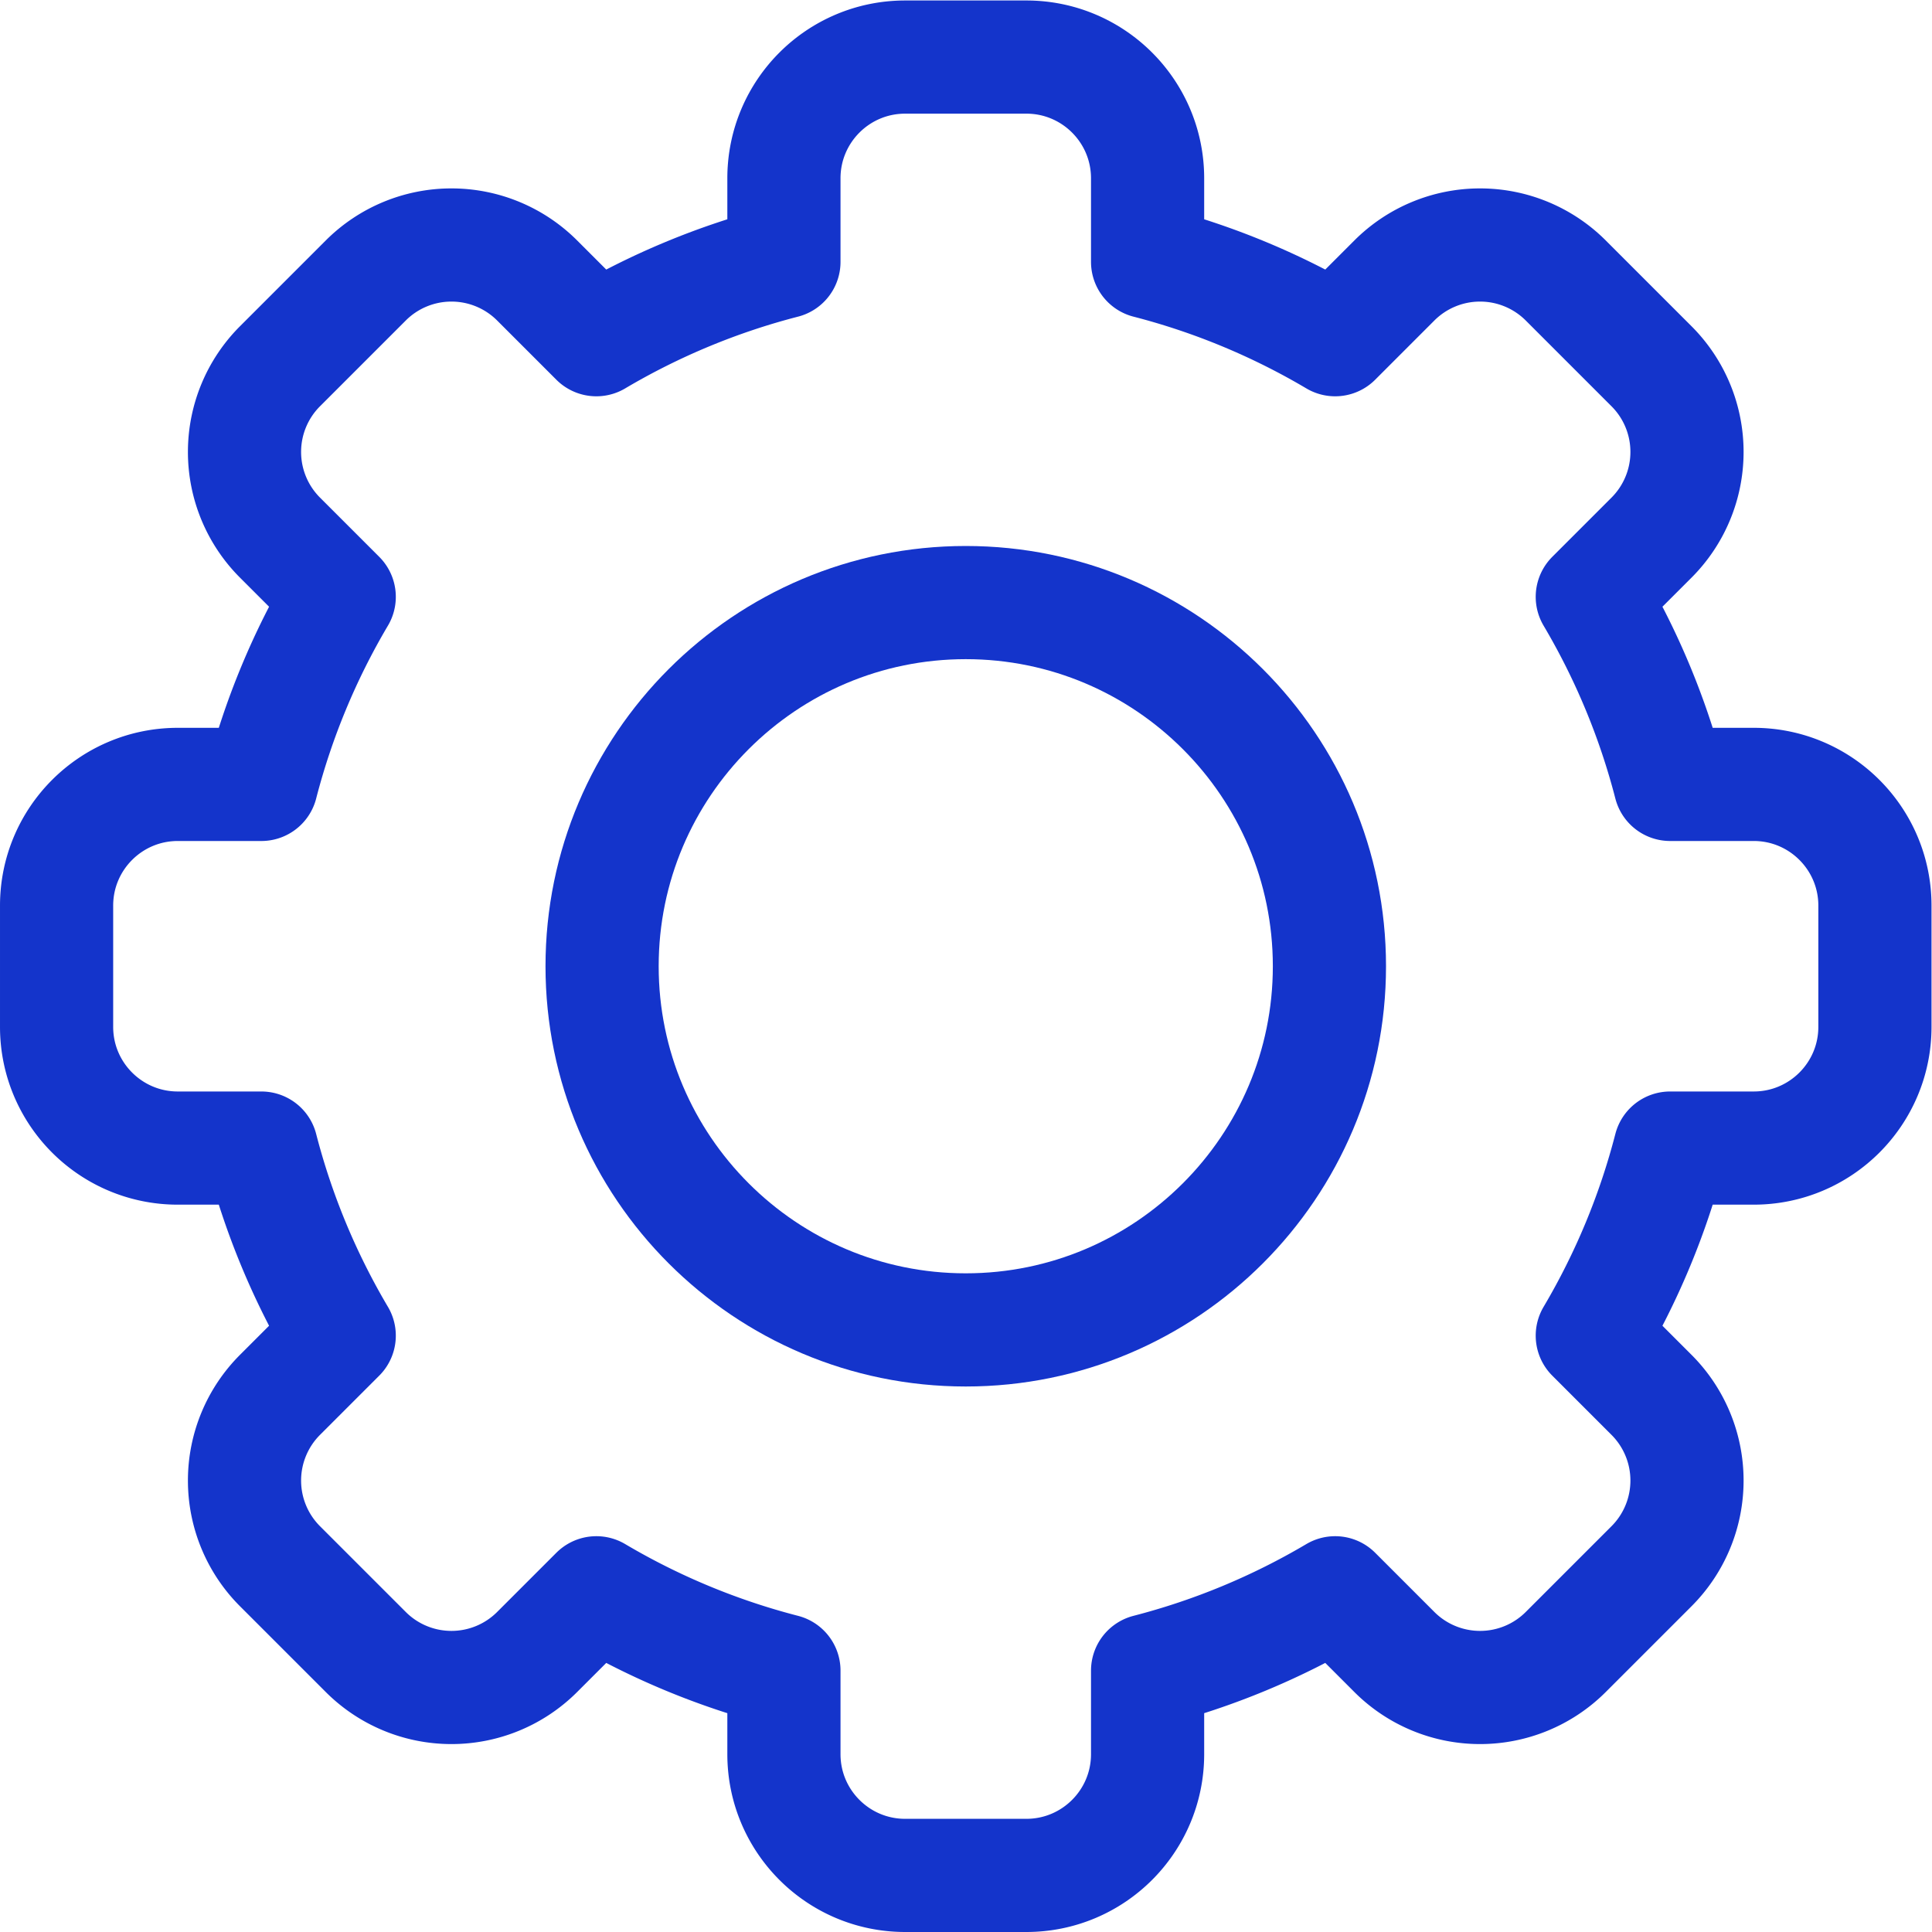
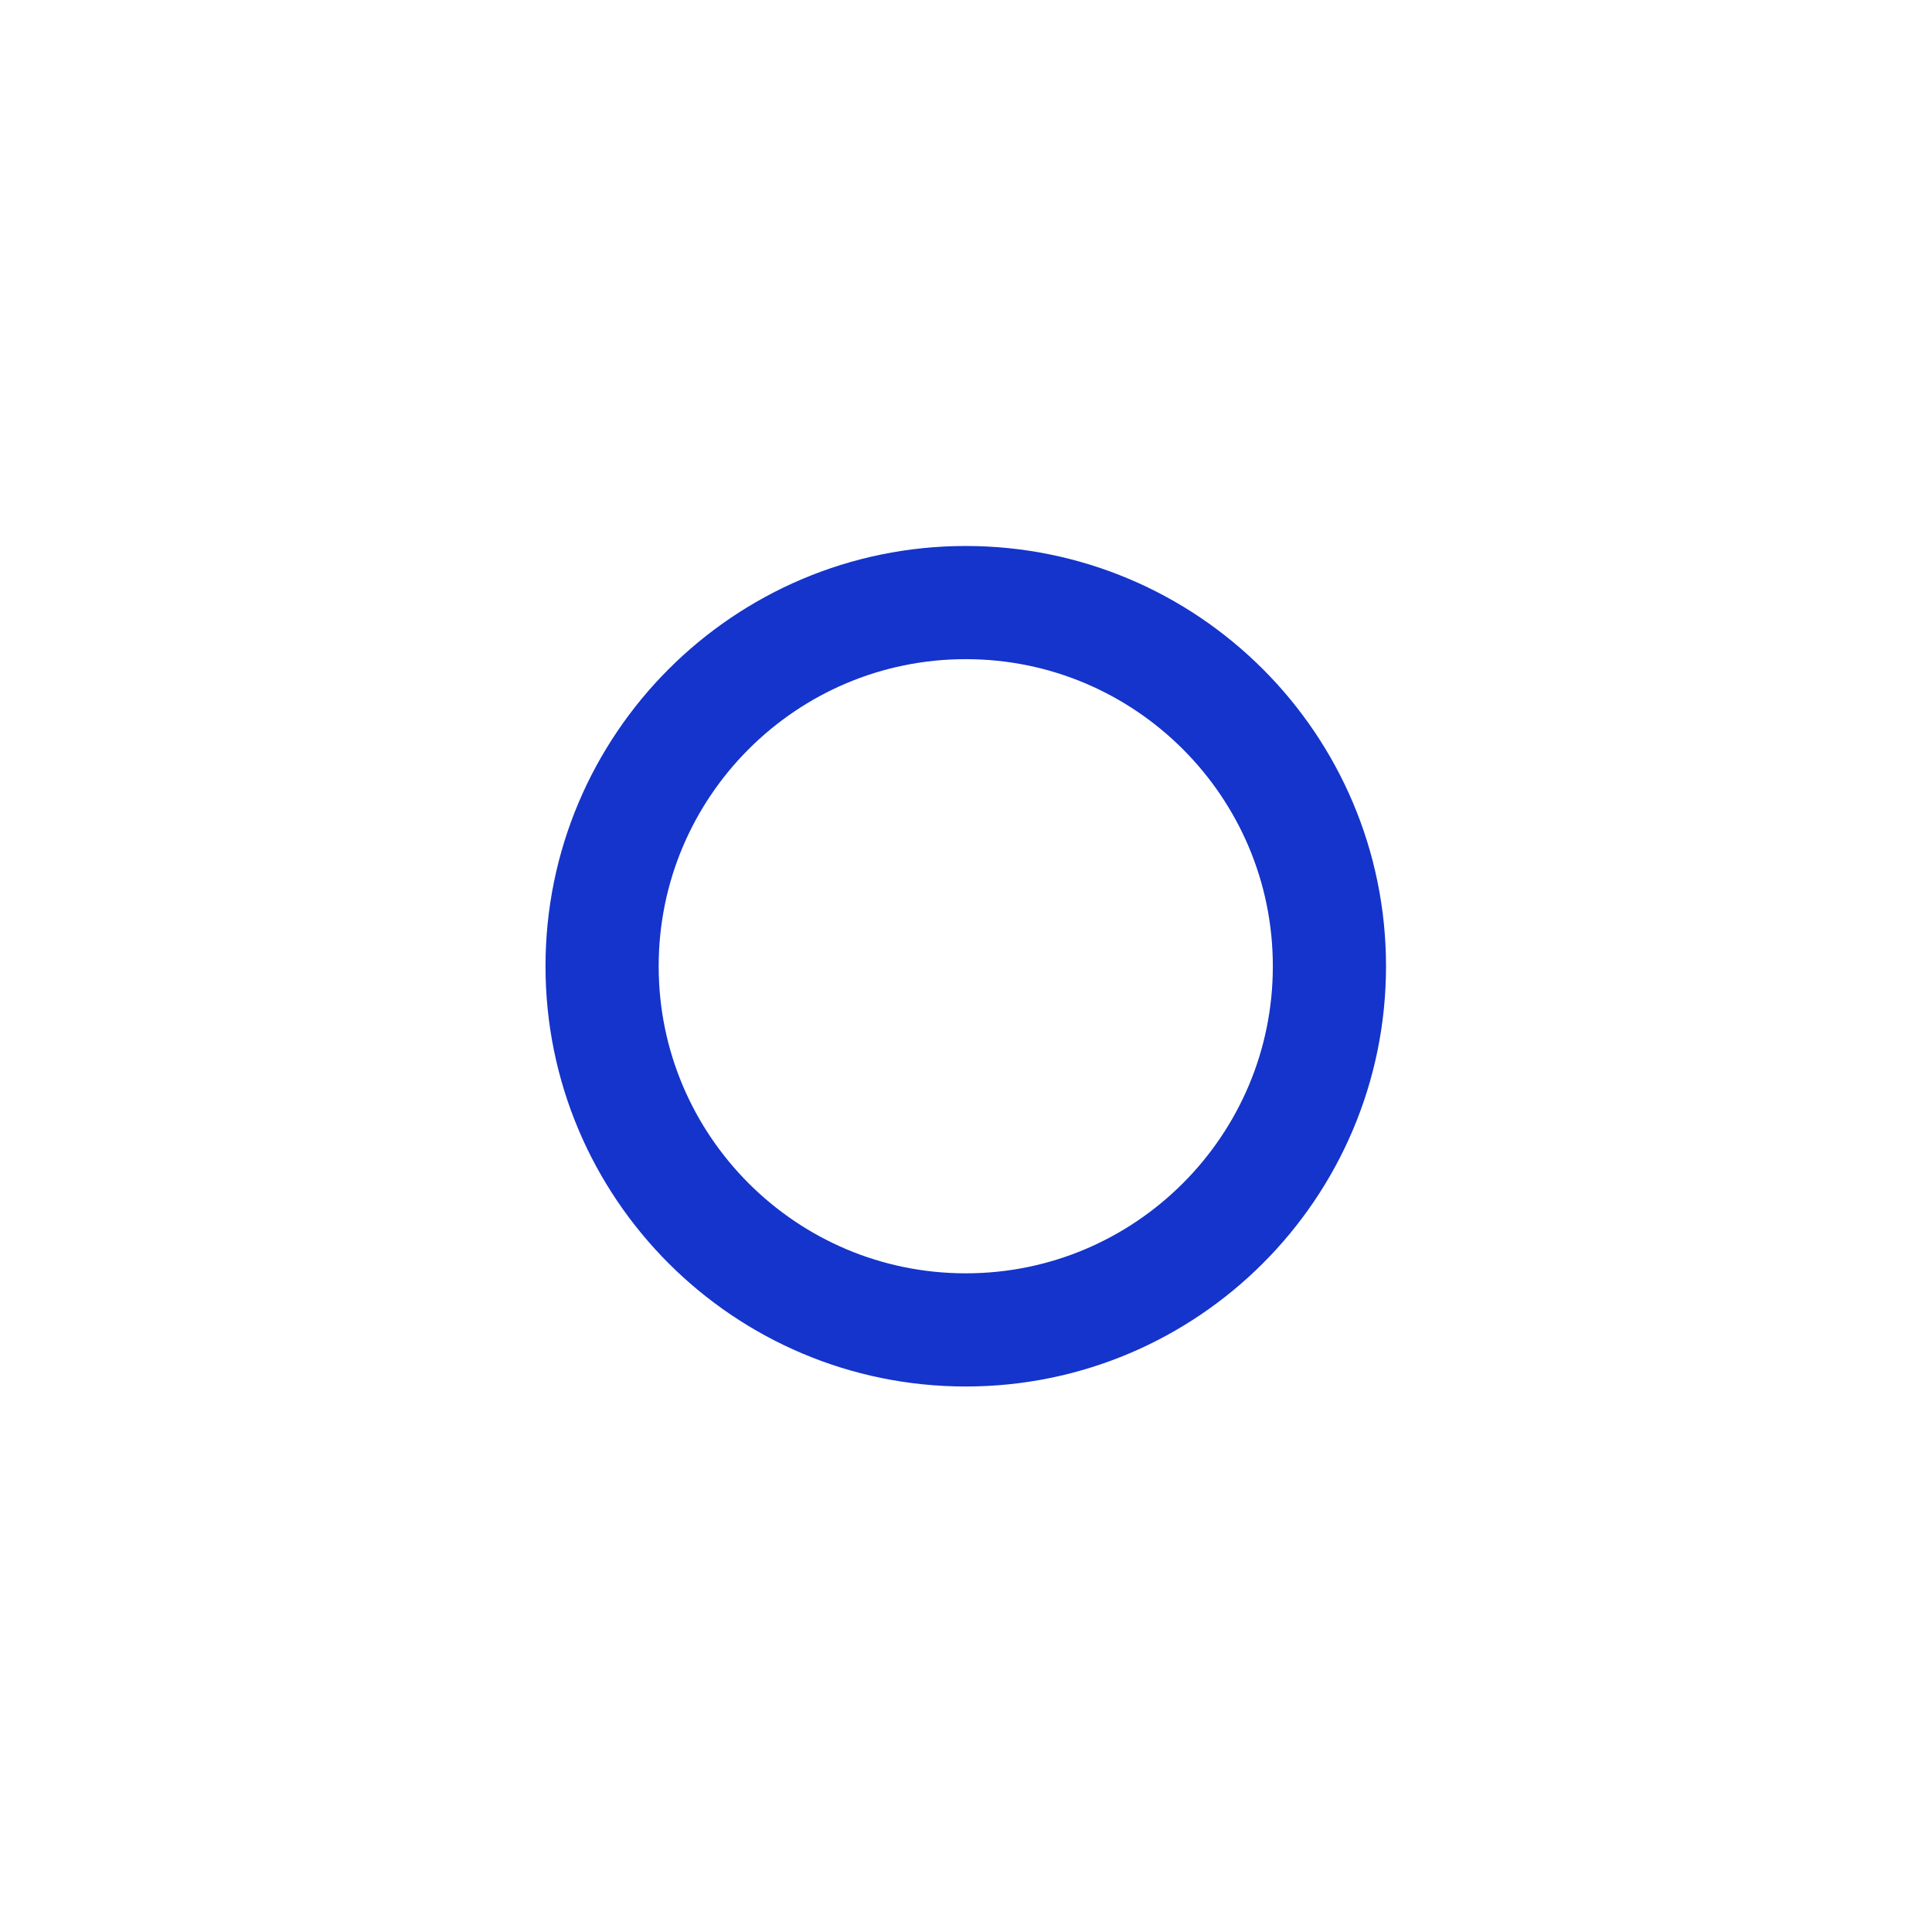
<svg xmlns="http://www.w3.org/2000/svg" version="1.1" width="512" height="512" x="0" y="0" viewBox="0 0 682.667 682.667" style="enable-background:new 0 0 512 512" xml:space="preserve" class="">
  <g>
    <defs>
      <clipPath id="a" clipPathUnits="userSpaceOnUse">
        <path d="M0 512h512V0H0Z" fill="#1434cb" data-original="#000000" opacity="1" />
      </clipPath>
    </defs>
    <g clip-path="url(#a)" transform="matrix(1.333 0 0 -1.333 0 682.667)">
-       <path d="M0 0a191.783 191.783 0 0 0 49.719-20.638l15.688 15.69a32.121 32.121 0 0 0 22.727 9.415 32.116 32.116 0 0 0 22.718-9.415l22.718-22.719a32.11 32.11 0 0 0 9.415-22.718 32.113 32.113 0 0 0-9.415-22.726L117.881-88.8a191.838 191.838 0 0 0 20.638-49.719h22.147c17.746 0 32.134-14.388 32.134-32.133v-32.134c0-17.745-14.388-32.133-32.134-32.133h-22.147a191.831 191.831 0 0 0-20.638-49.718l15.689-15.689a32.117 32.117 0 0 0 9.415-22.727 32.11 32.11 0 0 0-9.415-22.718l-22.718-22.718a32.112 32.112 0 0 0-22.718-9.415 32.117 32.117 0 0 0-22.727 9.415L49.719-352.8A191.78 191.78 0 0 0 0-373.437v-22.148c0-17.746-14.388-32.134-32.134-32.134h-32.133c-17.746 0-32.133 14.388-32.133 32.134v22.148a191.78 191.78 0 0 0-49.719 20.637l-15.689-15.689a32.115 32.115 0 0 0-22.726-9.415 32.108 32.108 0 0 0-22.718 9.415l-22.719 22.718a32.114 32.114 0 0 0-9.415 22.718 32.121 32.121 0 0 0 9.415 22.727l15.69 15.689a191.796 191.796 0 0 0-20.638 49.718h-22.147c-17.746 0-32.134 14.388-32.134 32.133v32.134c0 17.745 14.388 32.133 32.134 32.133h22.147A191.803 191.803 0 0 0-214.281-88.8l-15.69 15.689a32.117 32.117 0 0 0-9.415 22.726 32.114 32.114 0 0 0 9.415 22.718l22.719 22.719a32.112 32.112 0 0 0 22.718 9.415 32.119 32.119 0 0 0 22.726-9.415l15.689-15.69A191.783 191.783 0 0 0-96.4 0v22.148c0 17.746 14.387 32.133 32.133 32.133h32.133C-14.388 54.281 0 39.894 0 22.148Z" style="stroke-width:30;stroke-linecap:round;stroke-linejoin:round;stroke-miterlimit:10;stroke-dasharray:none;stroke-opacity:1" transform="translate(304.2 442.719)" fill="none" stroke="#1434cb" stroke-width="30" stroke-linecap="round" stroke-linejoin="round" stroke-miterlimit="10" stroke-dasharray="none" stroke-opacity="" data-original="#000000" opacity="1" class="" />
      <path d="M0 0c53.205 0 96.4-43.195 96.4-96.4 0-53.204-43.195-96.4-96.4-96.4-53.205 0-96.4 43.196-96.4 96.4C-96.4-43.195-53.205 0 0 0Z" style="stroke-width:30;stroke-linecap:round;stroke-linejoin:round;stroke-miterlimit:10;stroke-dasharray:none;stroke-opacity:1" transform="translate(256 352.4)" fill="none" stroke="#1434cb" stroke-width="30" stroke-linecap="round" stroke-linejoin="round" stroke-miterlimit="10" stroke-dasharray="none" stroke-opacity="" data-original="#000000" opacity="1" class="" />
    </g>
  </g>
</svg>